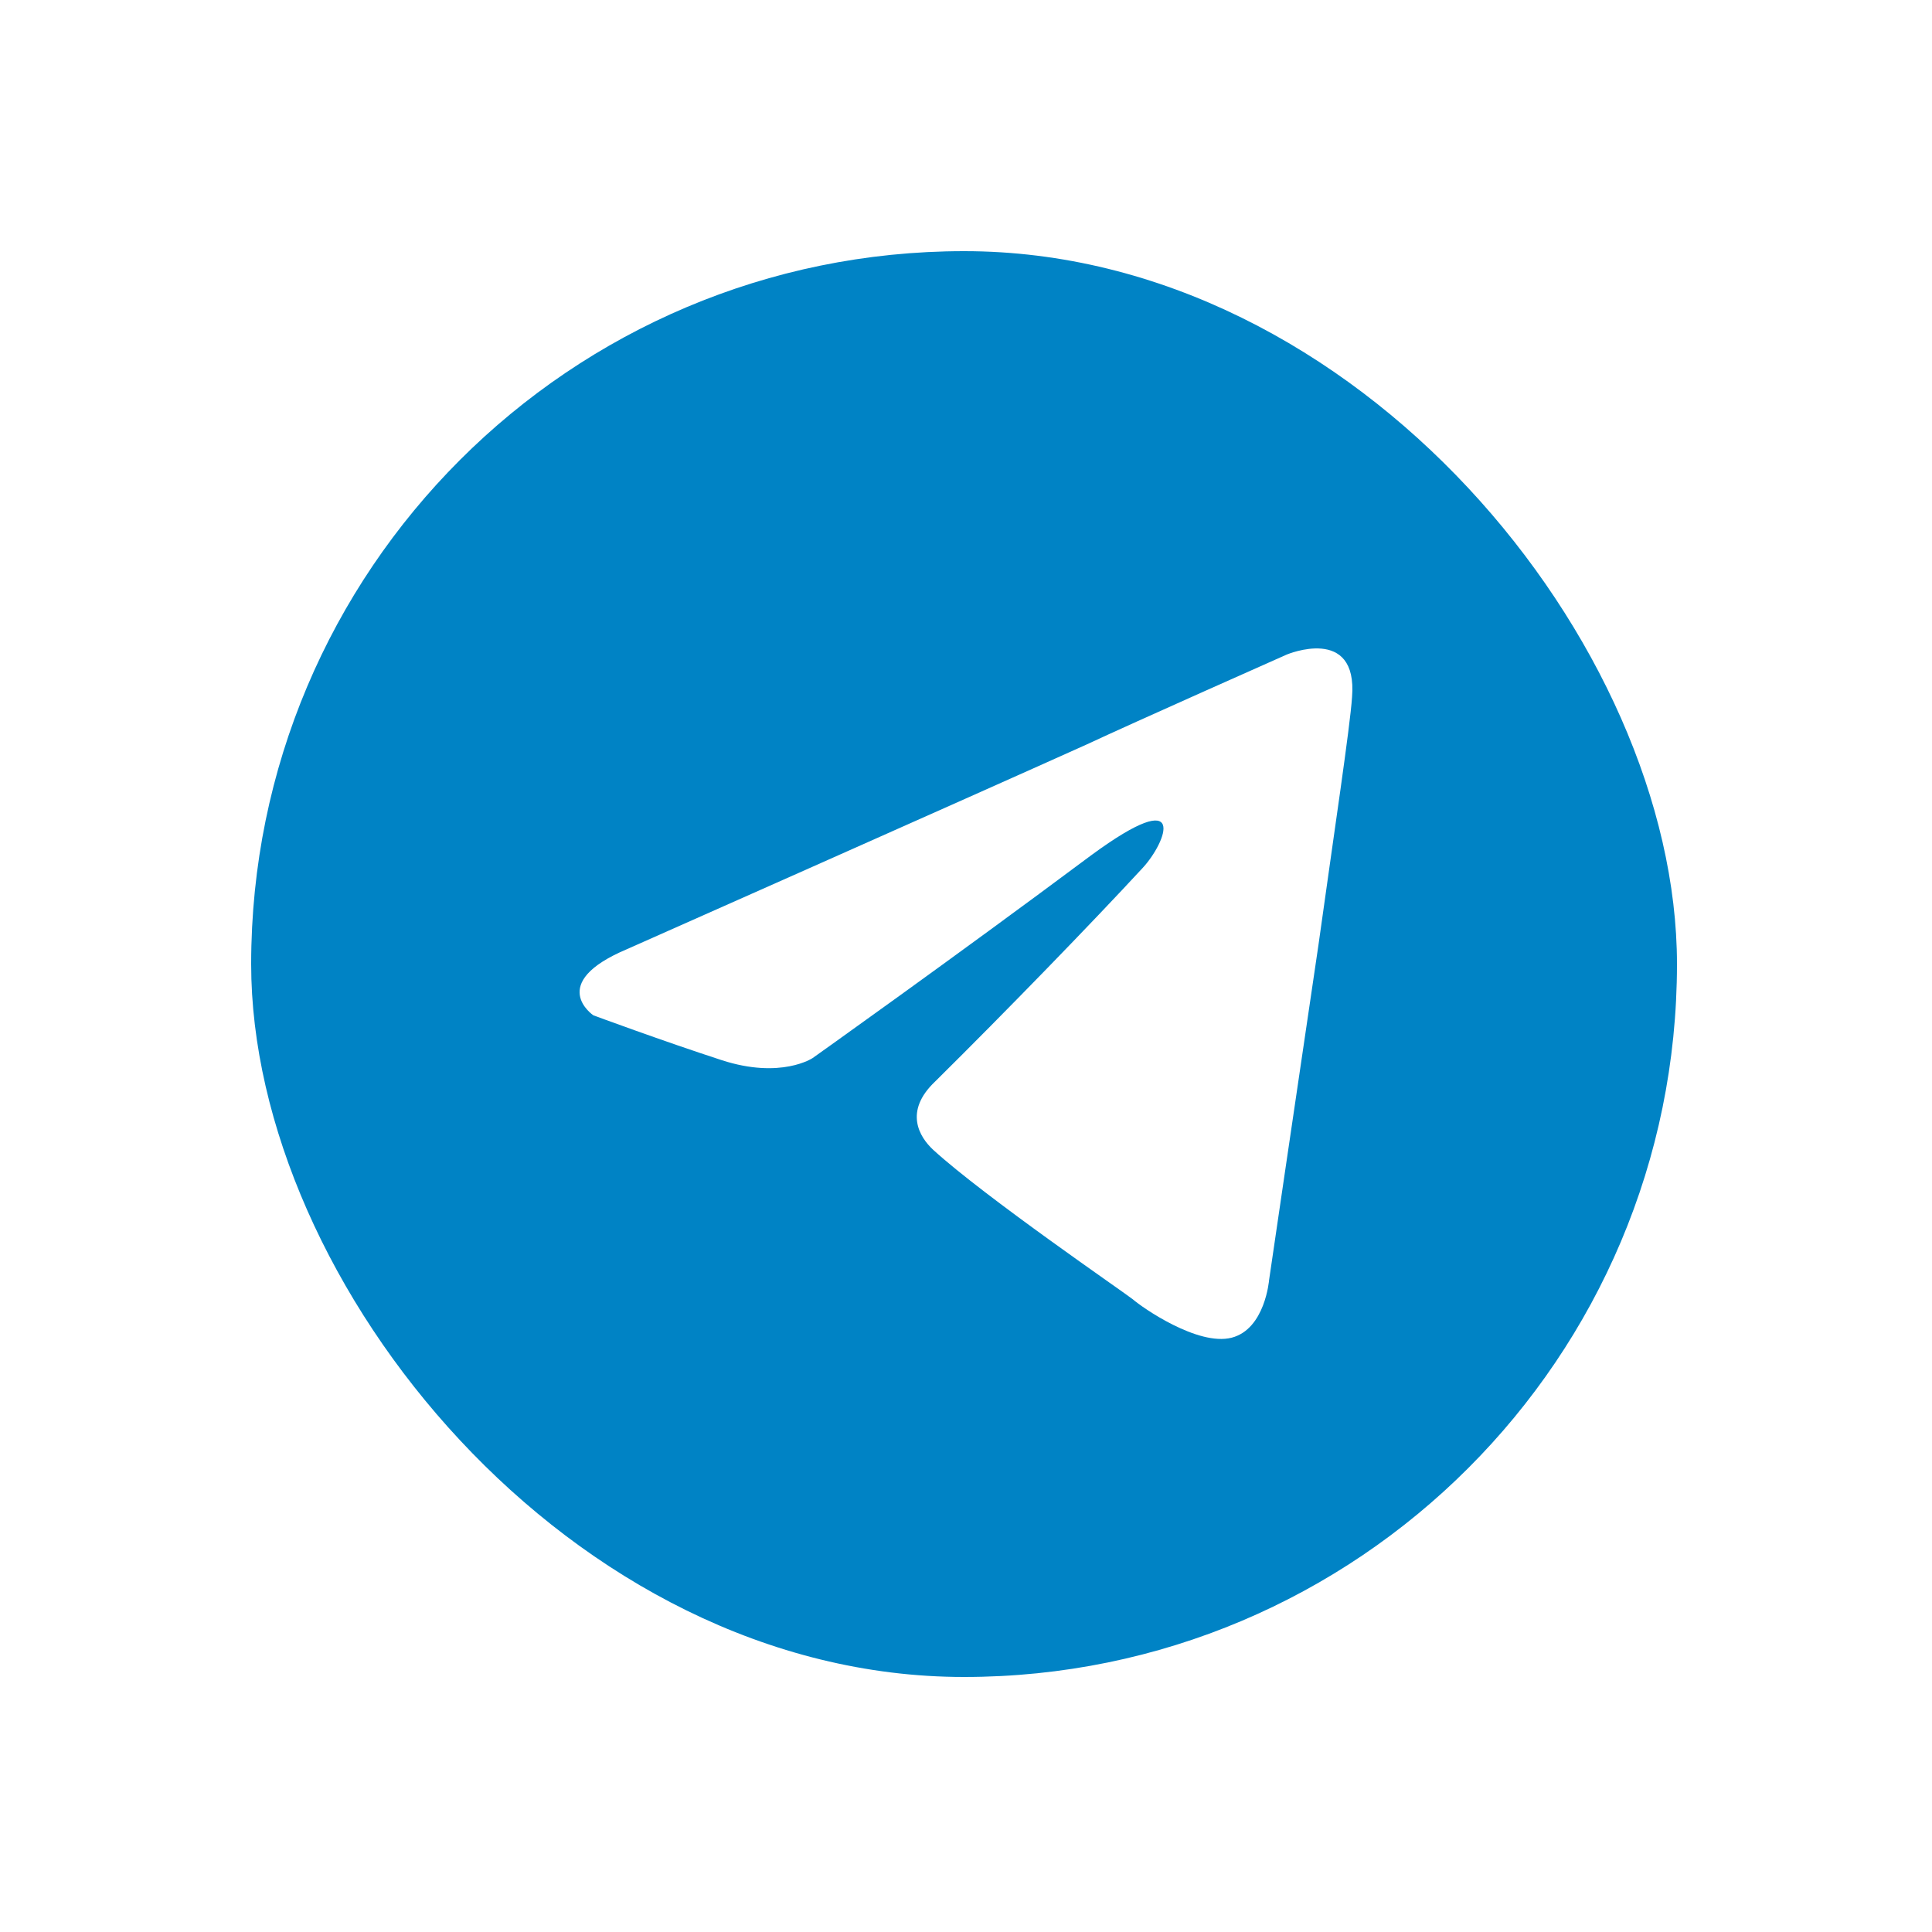
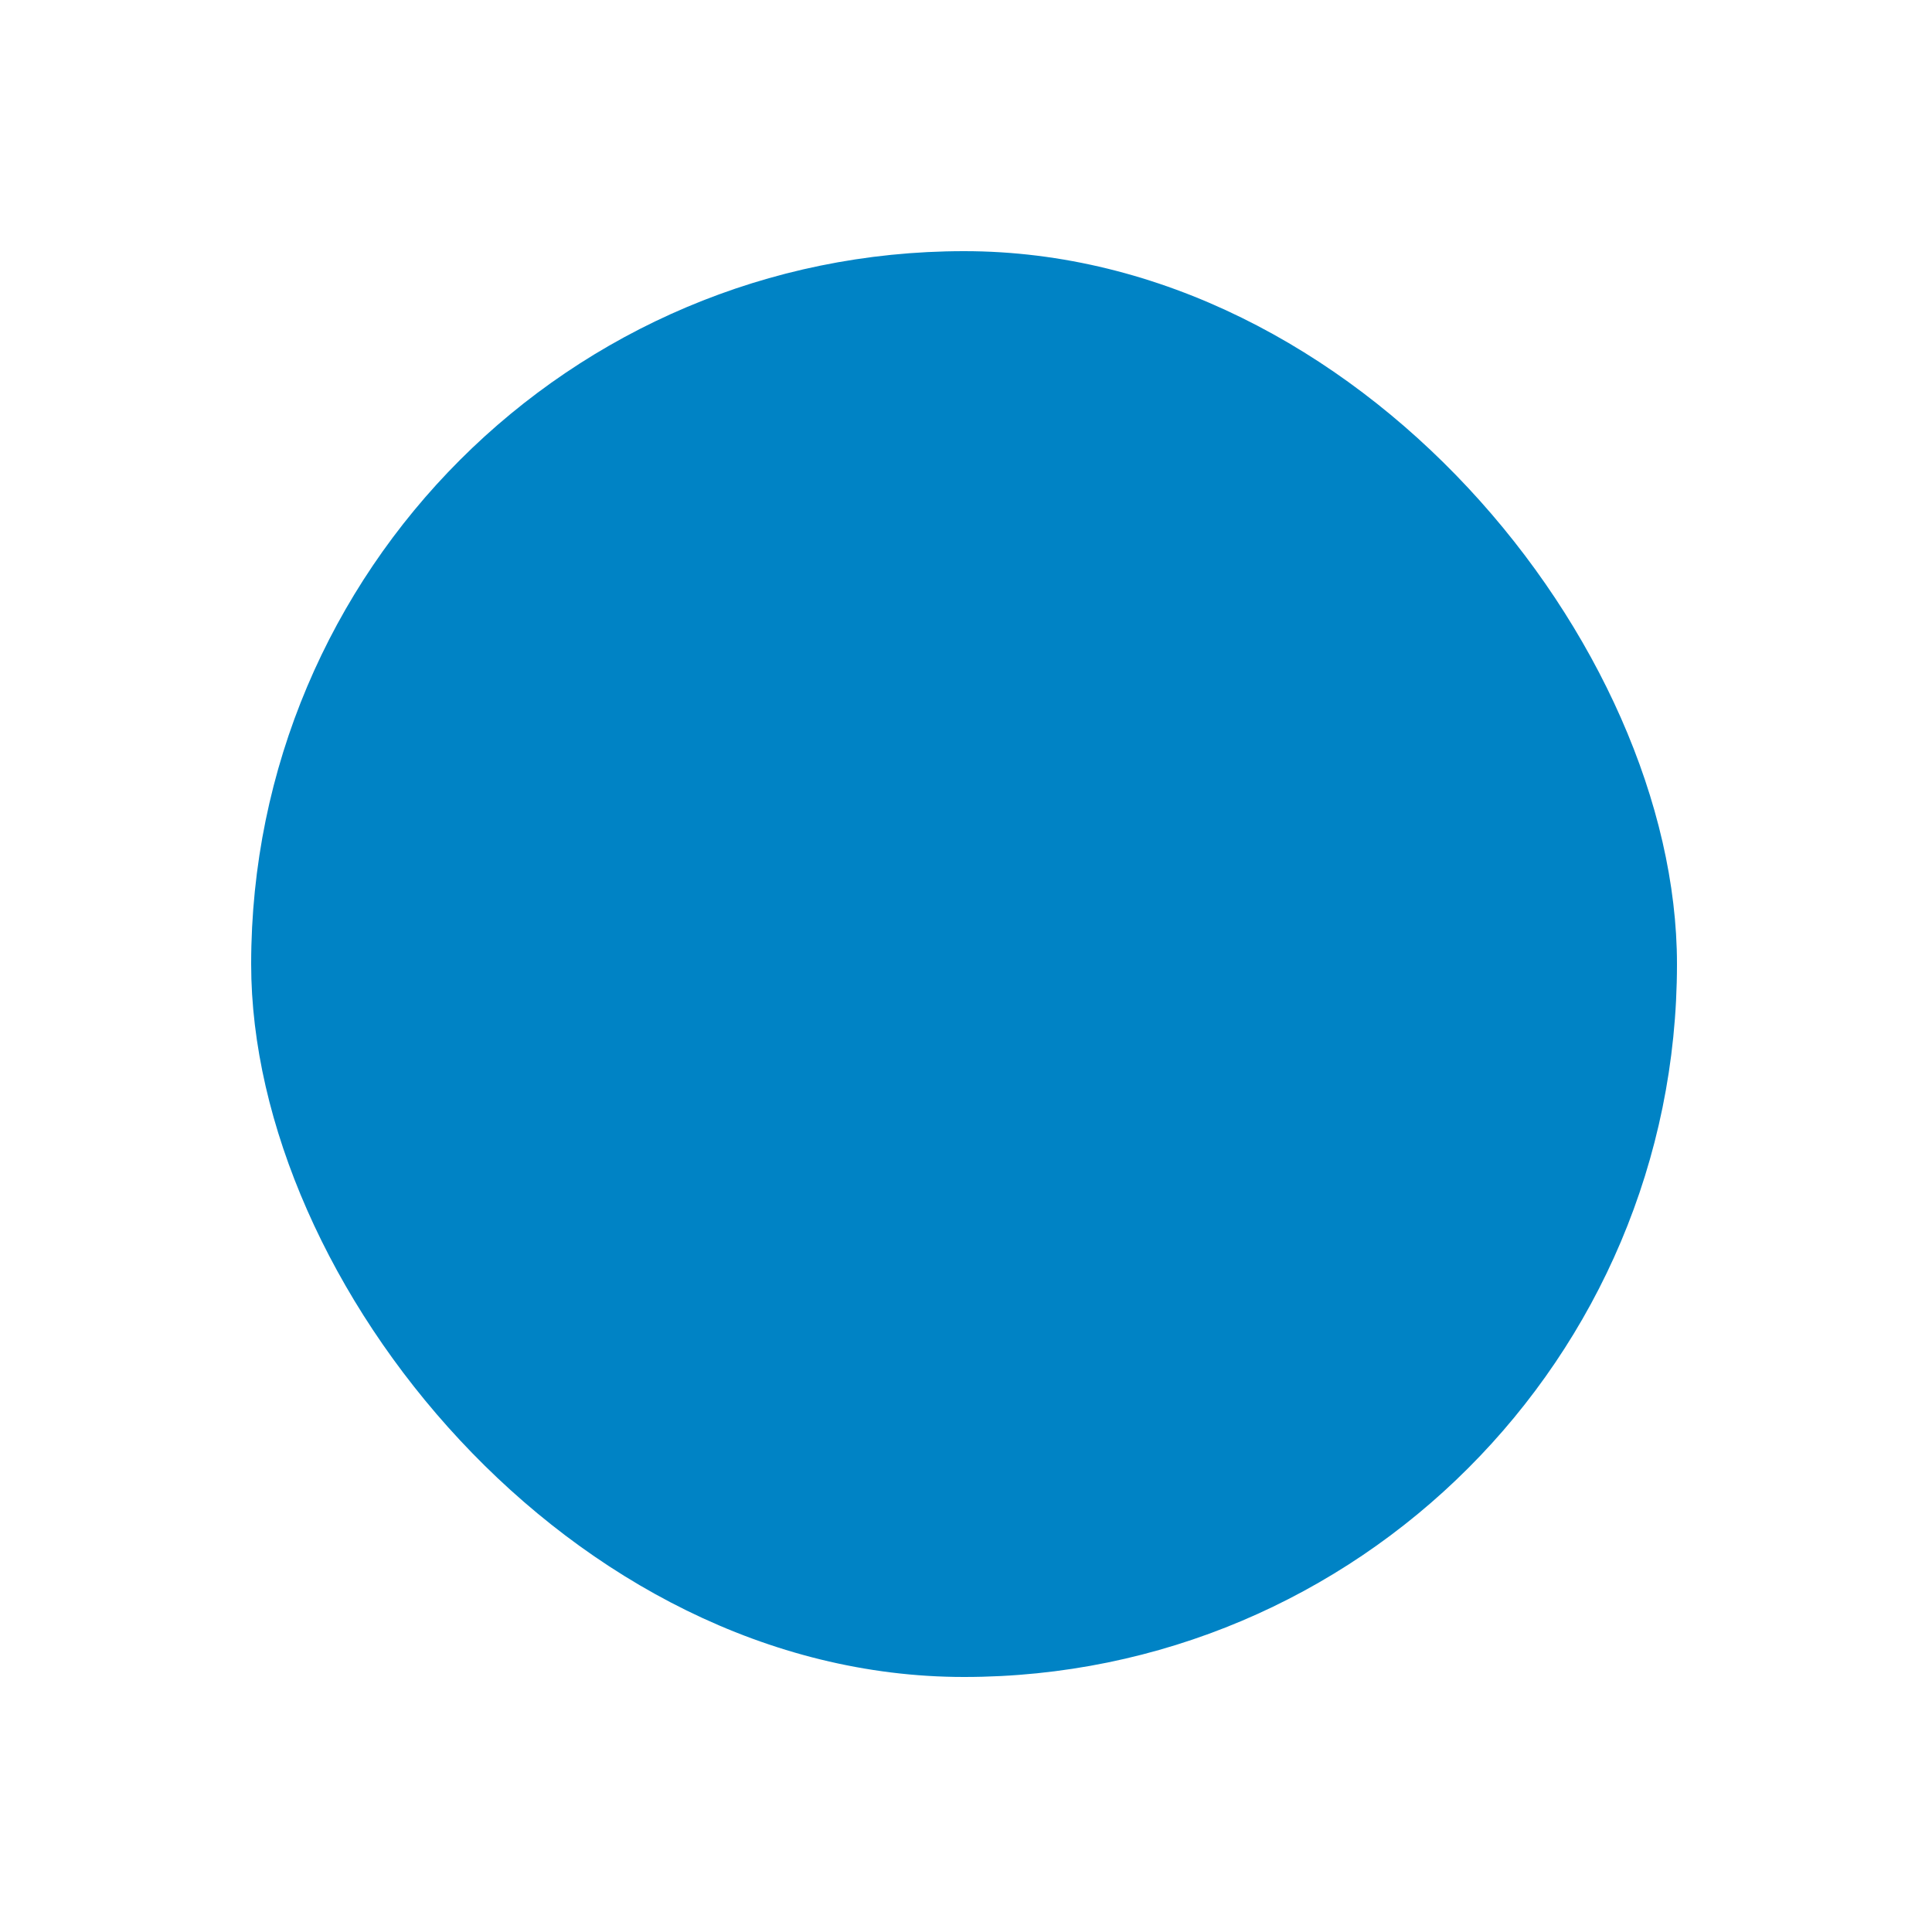
<svg xmlns="http://www.w3.org/2000/svg" width="32" height="32" viewBox="0 0 32 32" fill="none">
  <rect x="4.16" y="4.16" width="23.616" height="23.616" rx="11.808" fill="#0083C5" />
  <g filter="url(#filter0_i_6618_1062)">
-     <path d="M10.385 15.221C10.385 15.221 16.046 12.71 18.009 11.826C18.762 11.473 21.314 10.341 21.314 10.341C21.314 10.341 22.492 9.846 22.394 11.048C22.361 11.543 22.099 13.276 21.838 15.15C21.445 17.802 21.02 20.702 21.02 20.702C21.02 20.702 20.954 21.515 20.398 21.657C19.842 21.798 18.925 21.162 18.762 21.02C18.631 20.914 16.308 19.323 15.457 18.545C15.228 18.333 14.966 17.908 15.489 17.413C16.668 16.246 18.075 14.797 18.925 13.877C19.318 13.453 19.711 12.463 18.075 13.665C15.751 15.398 13.461 17.024 13.461 17.024C13.461 17.024 12.937 17.378 11.955 17.06C10.974 16.741 9.828 16.317 9.828 16.317C9.828 16.317 9.043 15.787 10.385 15.221Z" fill="white" />
-   </g>
+     </g>
  <defs>
    <filter id="filter0_i_6618_1062" x="8.64" y="8.64" width="14.4" height="14.9" filterUnits="userSpaceOnUse" color-interpolation-filters="sRGB">
      <feFlood flood-opacity="0" result="BackgroundImageFix" />
      <feBlend mode="normal" in="SourceGraphic" in2="BackgroundImageFix" result="shape" />
      <feColorMatrix in="SourceAlpha" type="matrix" values="0 0 0 0 0 0 0 0 0 0 0 0 0 0 0 0 0 0 127 0" result="hardAlpha" />
      <feOffset dy="0.5" />
      <feGaussianBlur stdDeviation="1.25" />
      <feComposite in2="hardAlpha" operator="arithmetic" k2="-1" k3="1" />
      <feColorMatrix type="matrix" values="0 0 0 0 0 0 0 0 0 0 0 0 0 0 0 0 0 0 0.1 0" />
      <feBlend mode="normal" in2="shape" result="effect1_innerShadow_6618_1062" />
    </filter>
  </defs>
</svg>